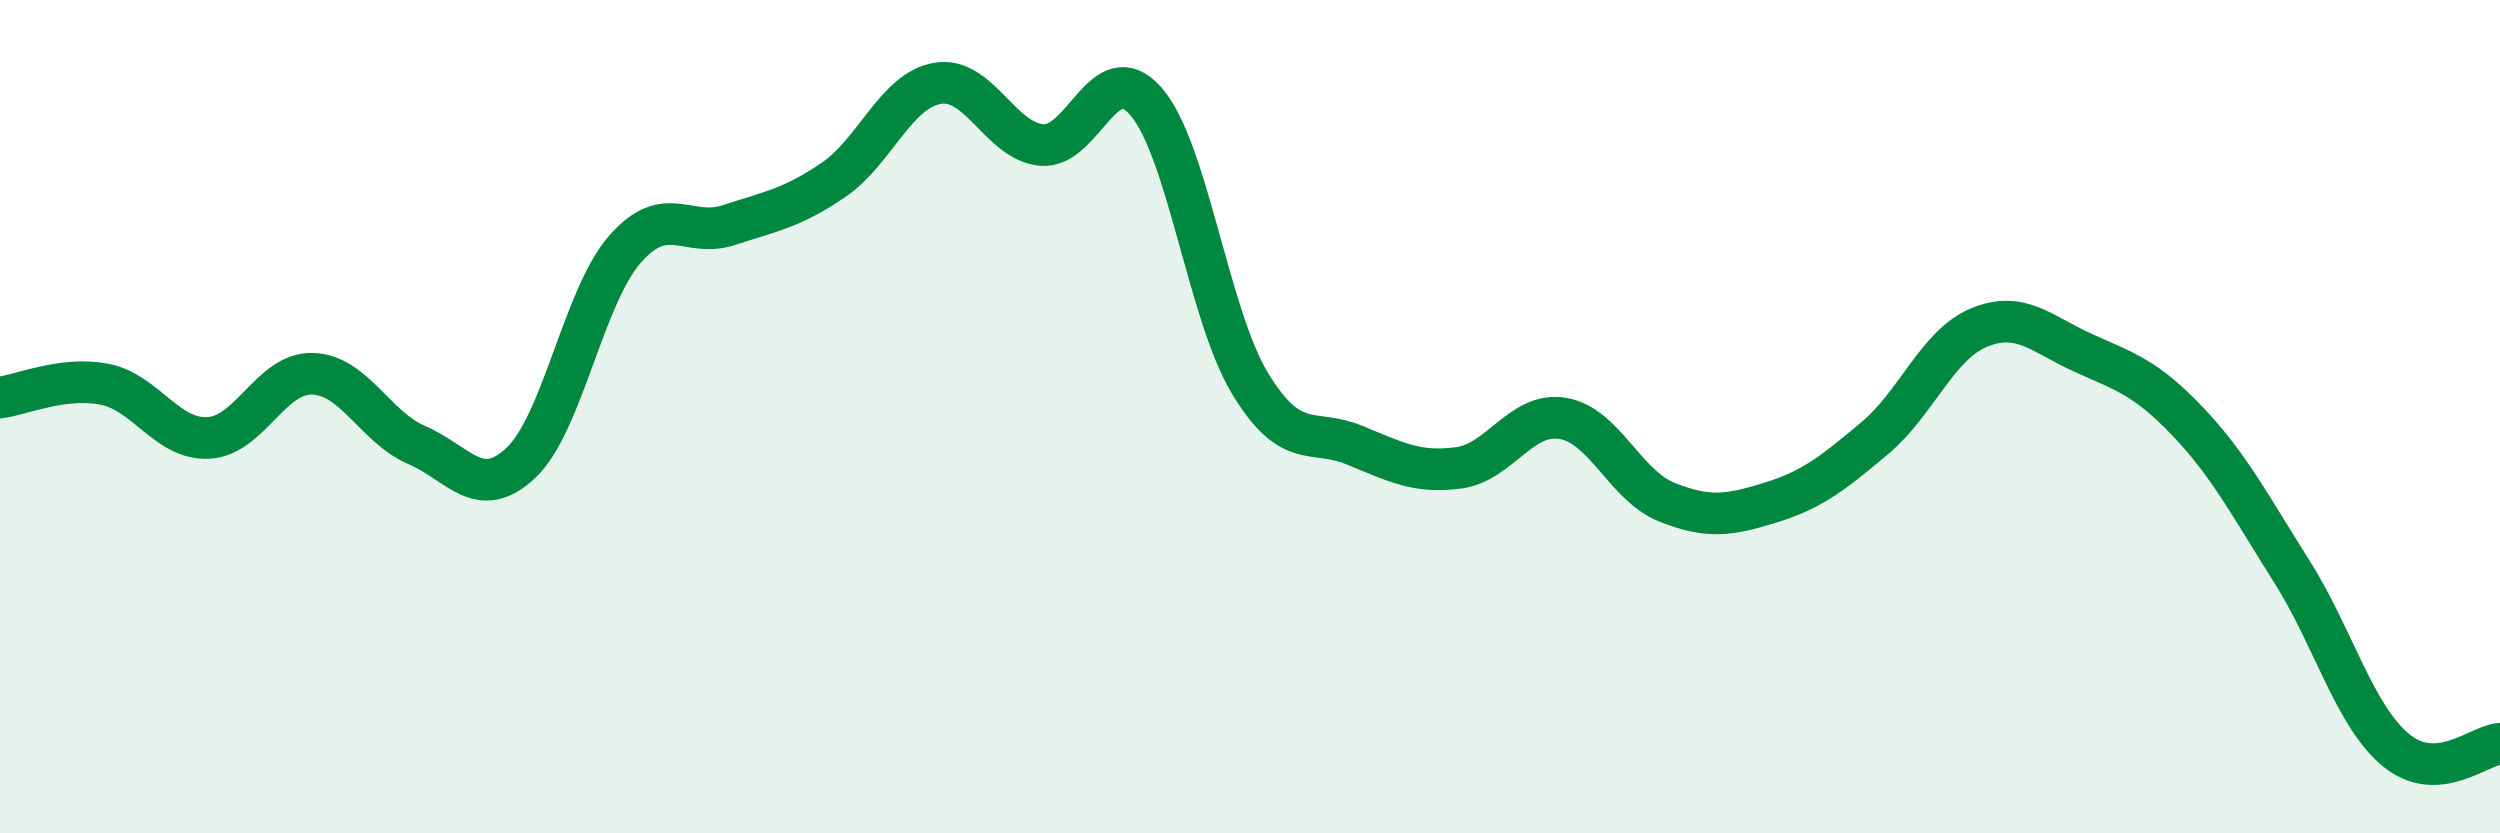
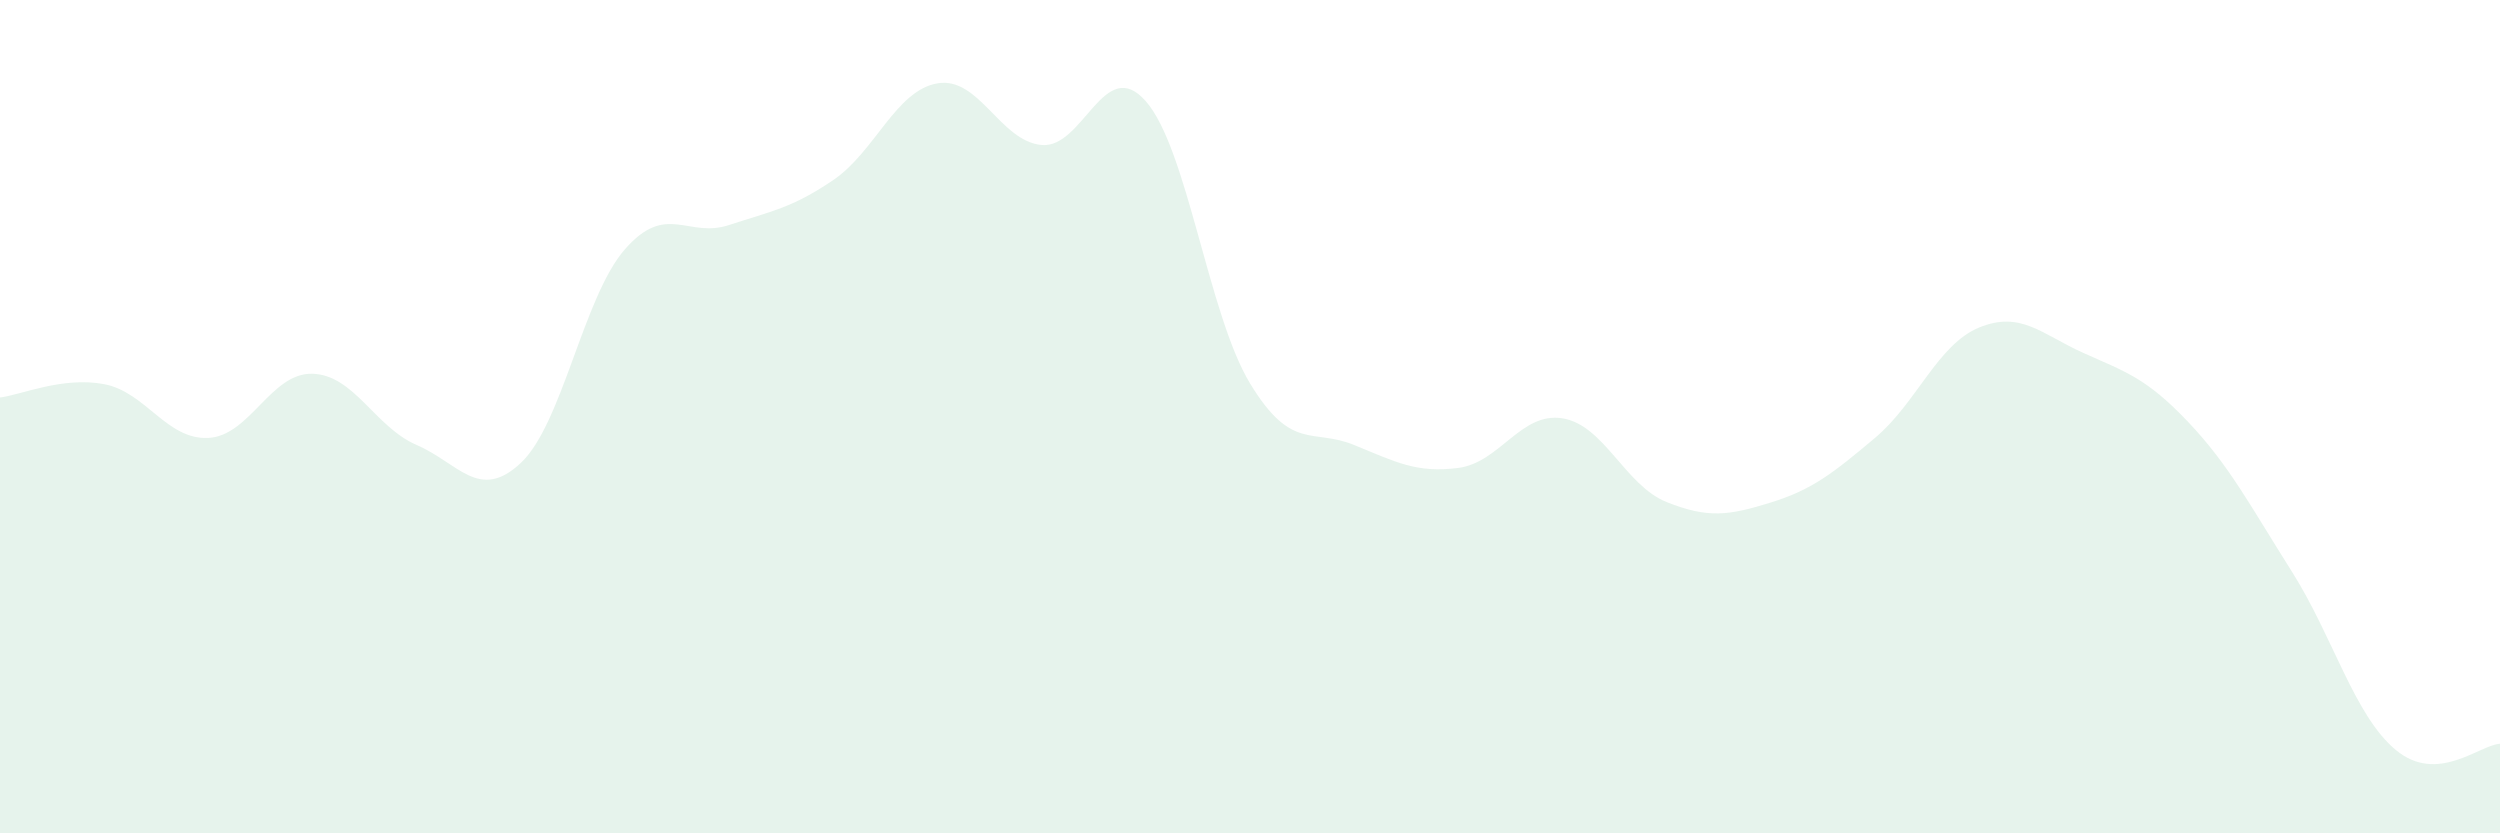
<svg xmlns="http://www.w3.org/2000/svg" width="60" height="20" viewBox="0 0 60 20">
  <path d="M 0,9.54 C 0.5,9.48 1.5,9.03 2.5,9.22 C 3.5,9.41 4,10.56 5,10.51 C 6,10.46 6.5,8.94 7.5,8.97 C 8.5,9 9,10.25 10,10.68 C 11,11.11 11.5,12.05 12.5,11.11 C 13.5,10.17 14,7.12 15,5.98 C 16,4.84 16.5,5.73 17.5,5.4 C 18.5,5.07 19,5 20,4.32 C 21,3.64 21.5,2.17 22.5,2 C 23.5,1.83 24,3.39 25,3.48 C 26,3.57 26.5,1.29 27.5,2.43 C 28.5,3.57 29,7.55 30,9.2 C 31,10.85 31.5,10.27 32.5,10.68 C 33.5,11.09 34,11.36 35,11.23 C 36,11.1 36.5,9.88 37.5,10.04 C 38.5,10.2 39,11.65 40,12.05 C 41,12.45 41.5,12.37 42.5,12.06 C 43.5,11.75 44,11.35 45,10.51 C 46,9.67 46.5,8.27 47.5,7.86 C 48.5,7.45 49,8.02 50,8.47 C 51,8.92 51.5,9.06 52.5,10.11 C 53.5,11.16 54,12.13 55,13.71 C 56,15.29 56.5,17.17 57.5,18 C 58.5,18.83 59.5,17.88 60,17.85L60 20L0 20Z" fill="#008740" opacity="0.1" stroke-linecap="round" stroke-linejoin="round" />
-   <path d="M 0,9.54 C 0.5,9.48 1.5,9.03 2.5,9.22 C 3.5,9.41 4,10.56 5,10.51 C 6,10.46 6.5,8.94 7.5,8.97 C 8.5,9 9,10.25 10,10.68 C 11,11.11 11.5,12.05 12.5,11.11 C 13.5,10.17 14,7.12 15,5.98 C 16,4.84 16.5,5.73 17.5,5.4 C 18.5,5.07 19,5 20,4.32 C 21,3.64 21.5,2.17 22.5,2 C 23.5,1.83 24,3.39 25,3.48 C 26,3.57 26.5,1.29 27.5,2.43 C 28.5,3.57 29,7.55 30,9.2 C 31,10.85 31.5,10.27 32.5,10.68 C 33.5,11.09 34,11.36 35,11.23 C 36,11.1 36.5,9.88 37.5,10.04 C 38.5,10.2 39,11.65 40,12.05 C 41,12.45 41.5,12.37 42.5,12.06 C 43.5,11.75 44,11.35 45,10.51 C 46,9.67 46.5,8.27 47.5,7.86 C 48.5,7.45 49,8.02 50,8.47 C 51,8.92 51.5,9.06 52.5,10.11 C 53.5,11.16 54,12.13 55,13.71 C 56,15.29 56.5,17.17 57.5,18 C 58.5,18.83 59.5,17.88 60,17.85" stroke="#008740" stroke-width="1" fill="none" stroke-linecap="round" stroke-linejoin="round" />
</svg>